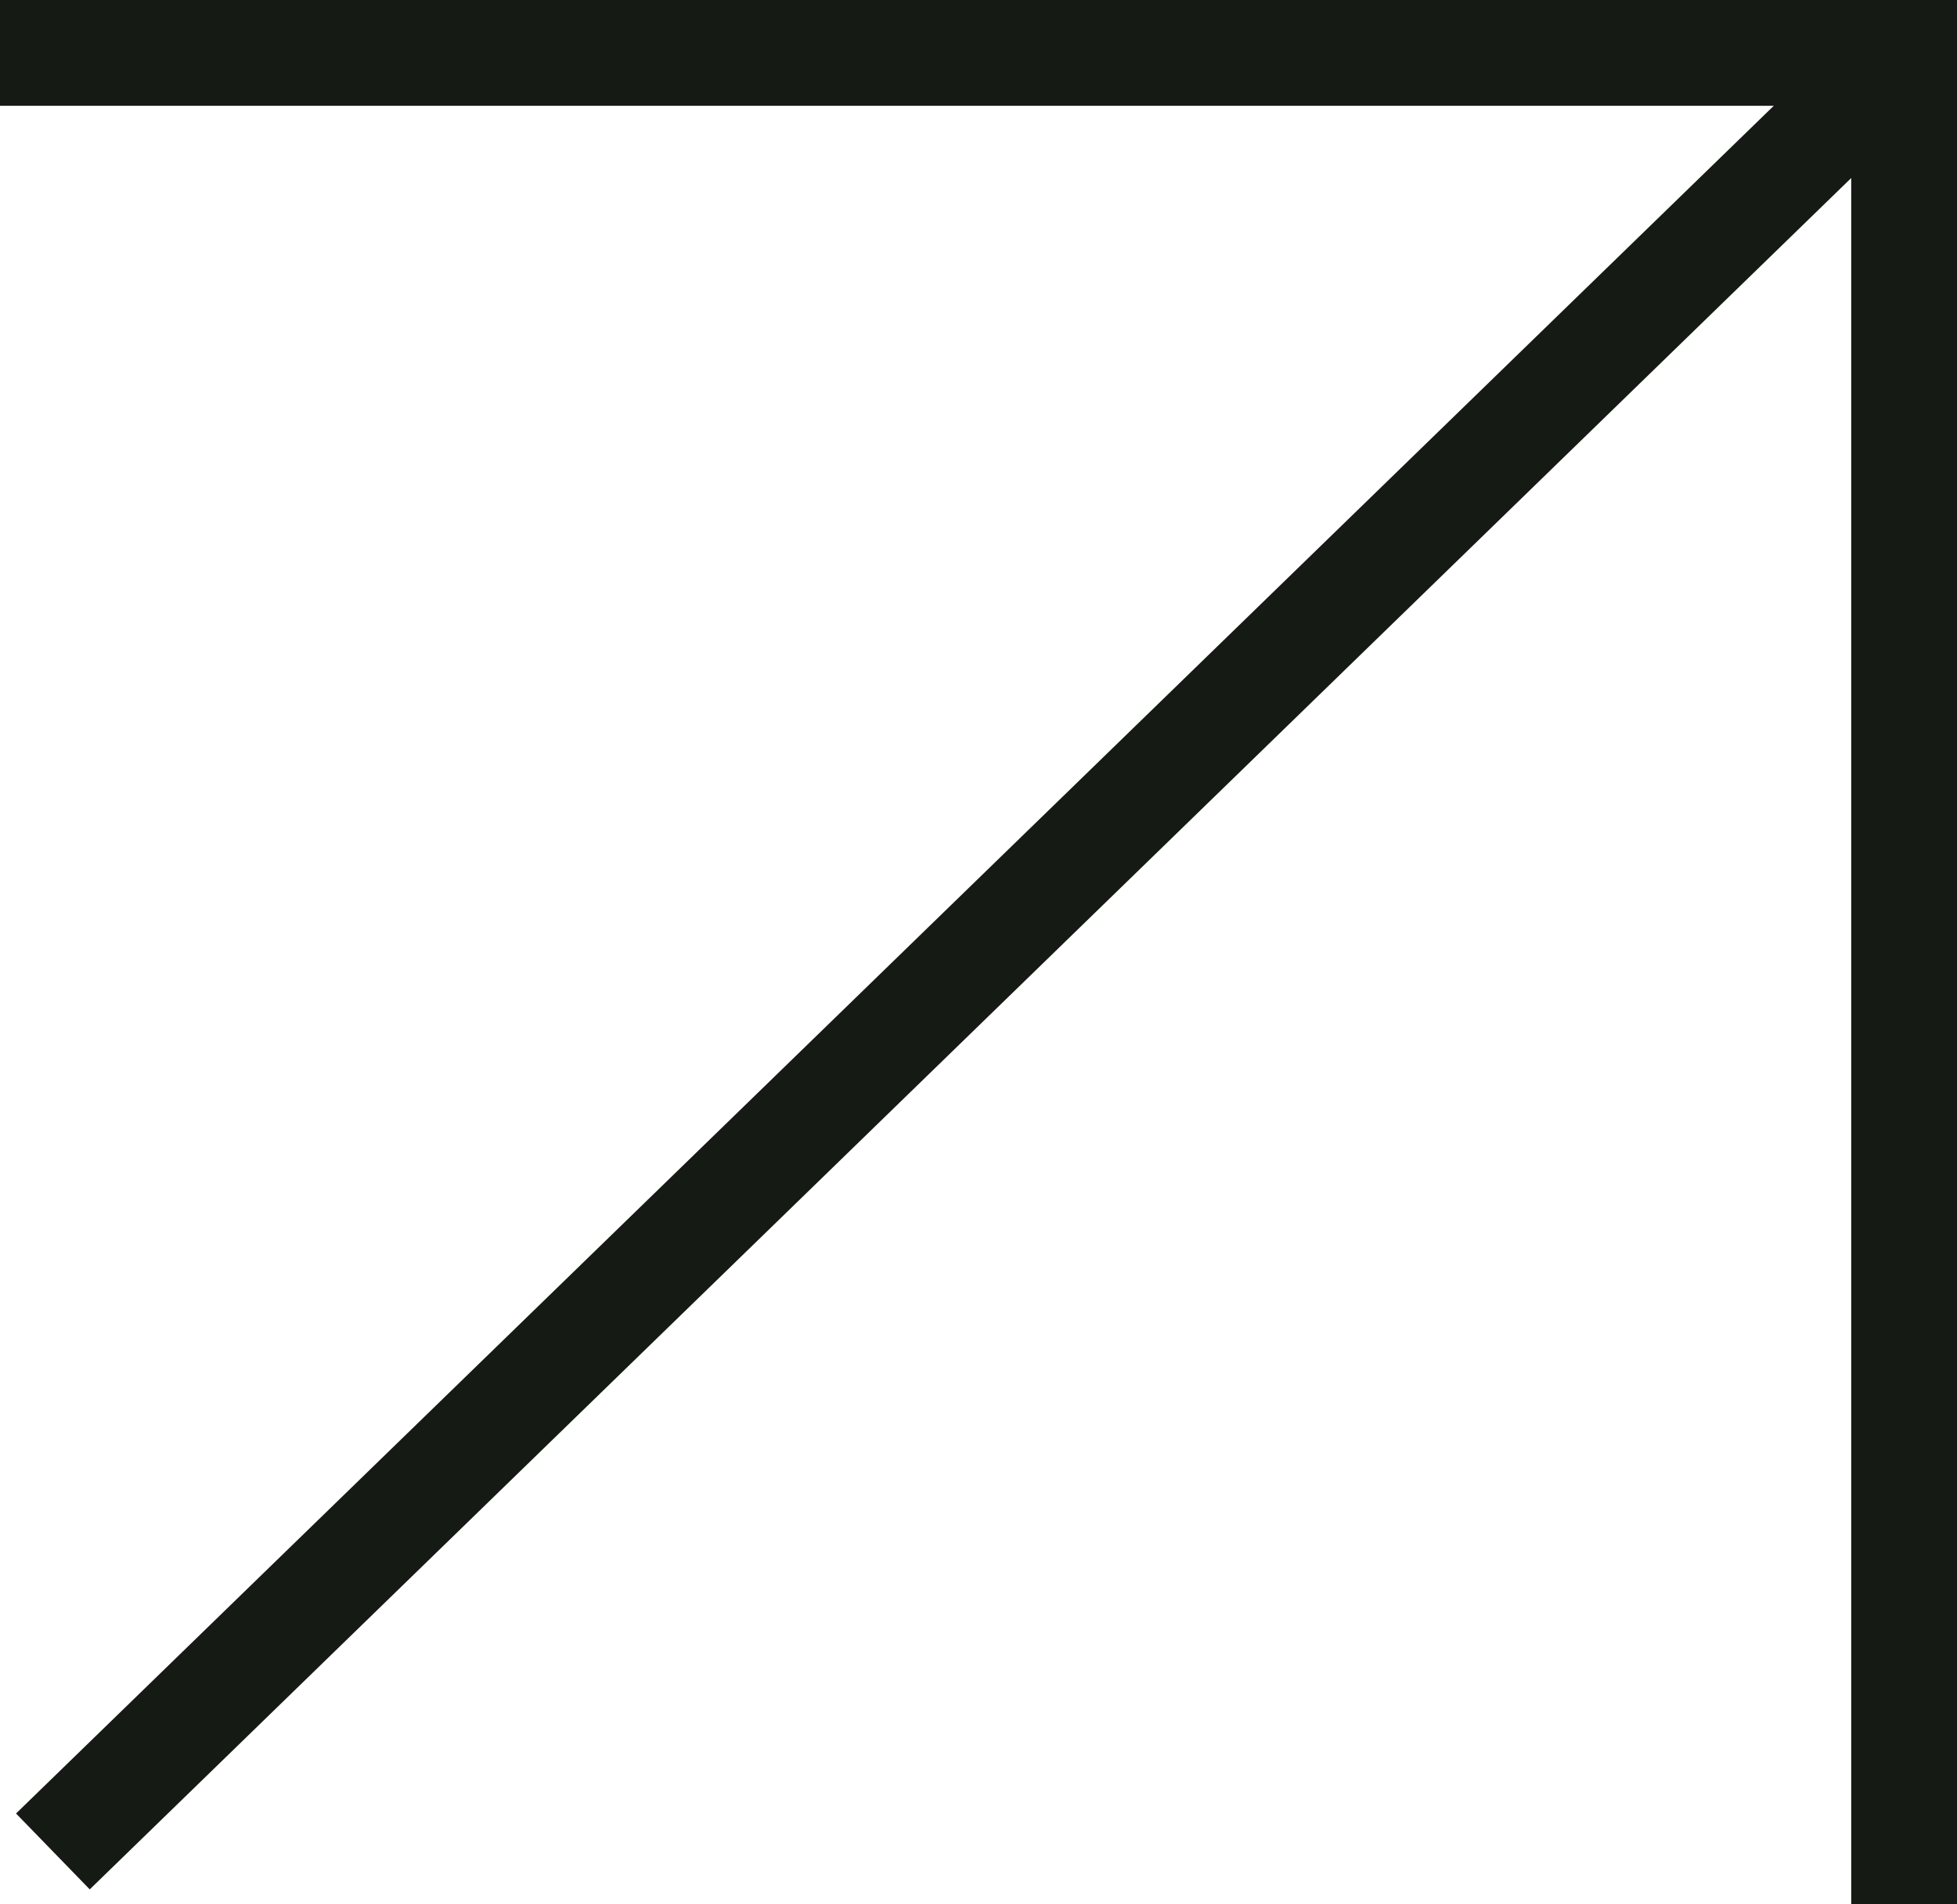
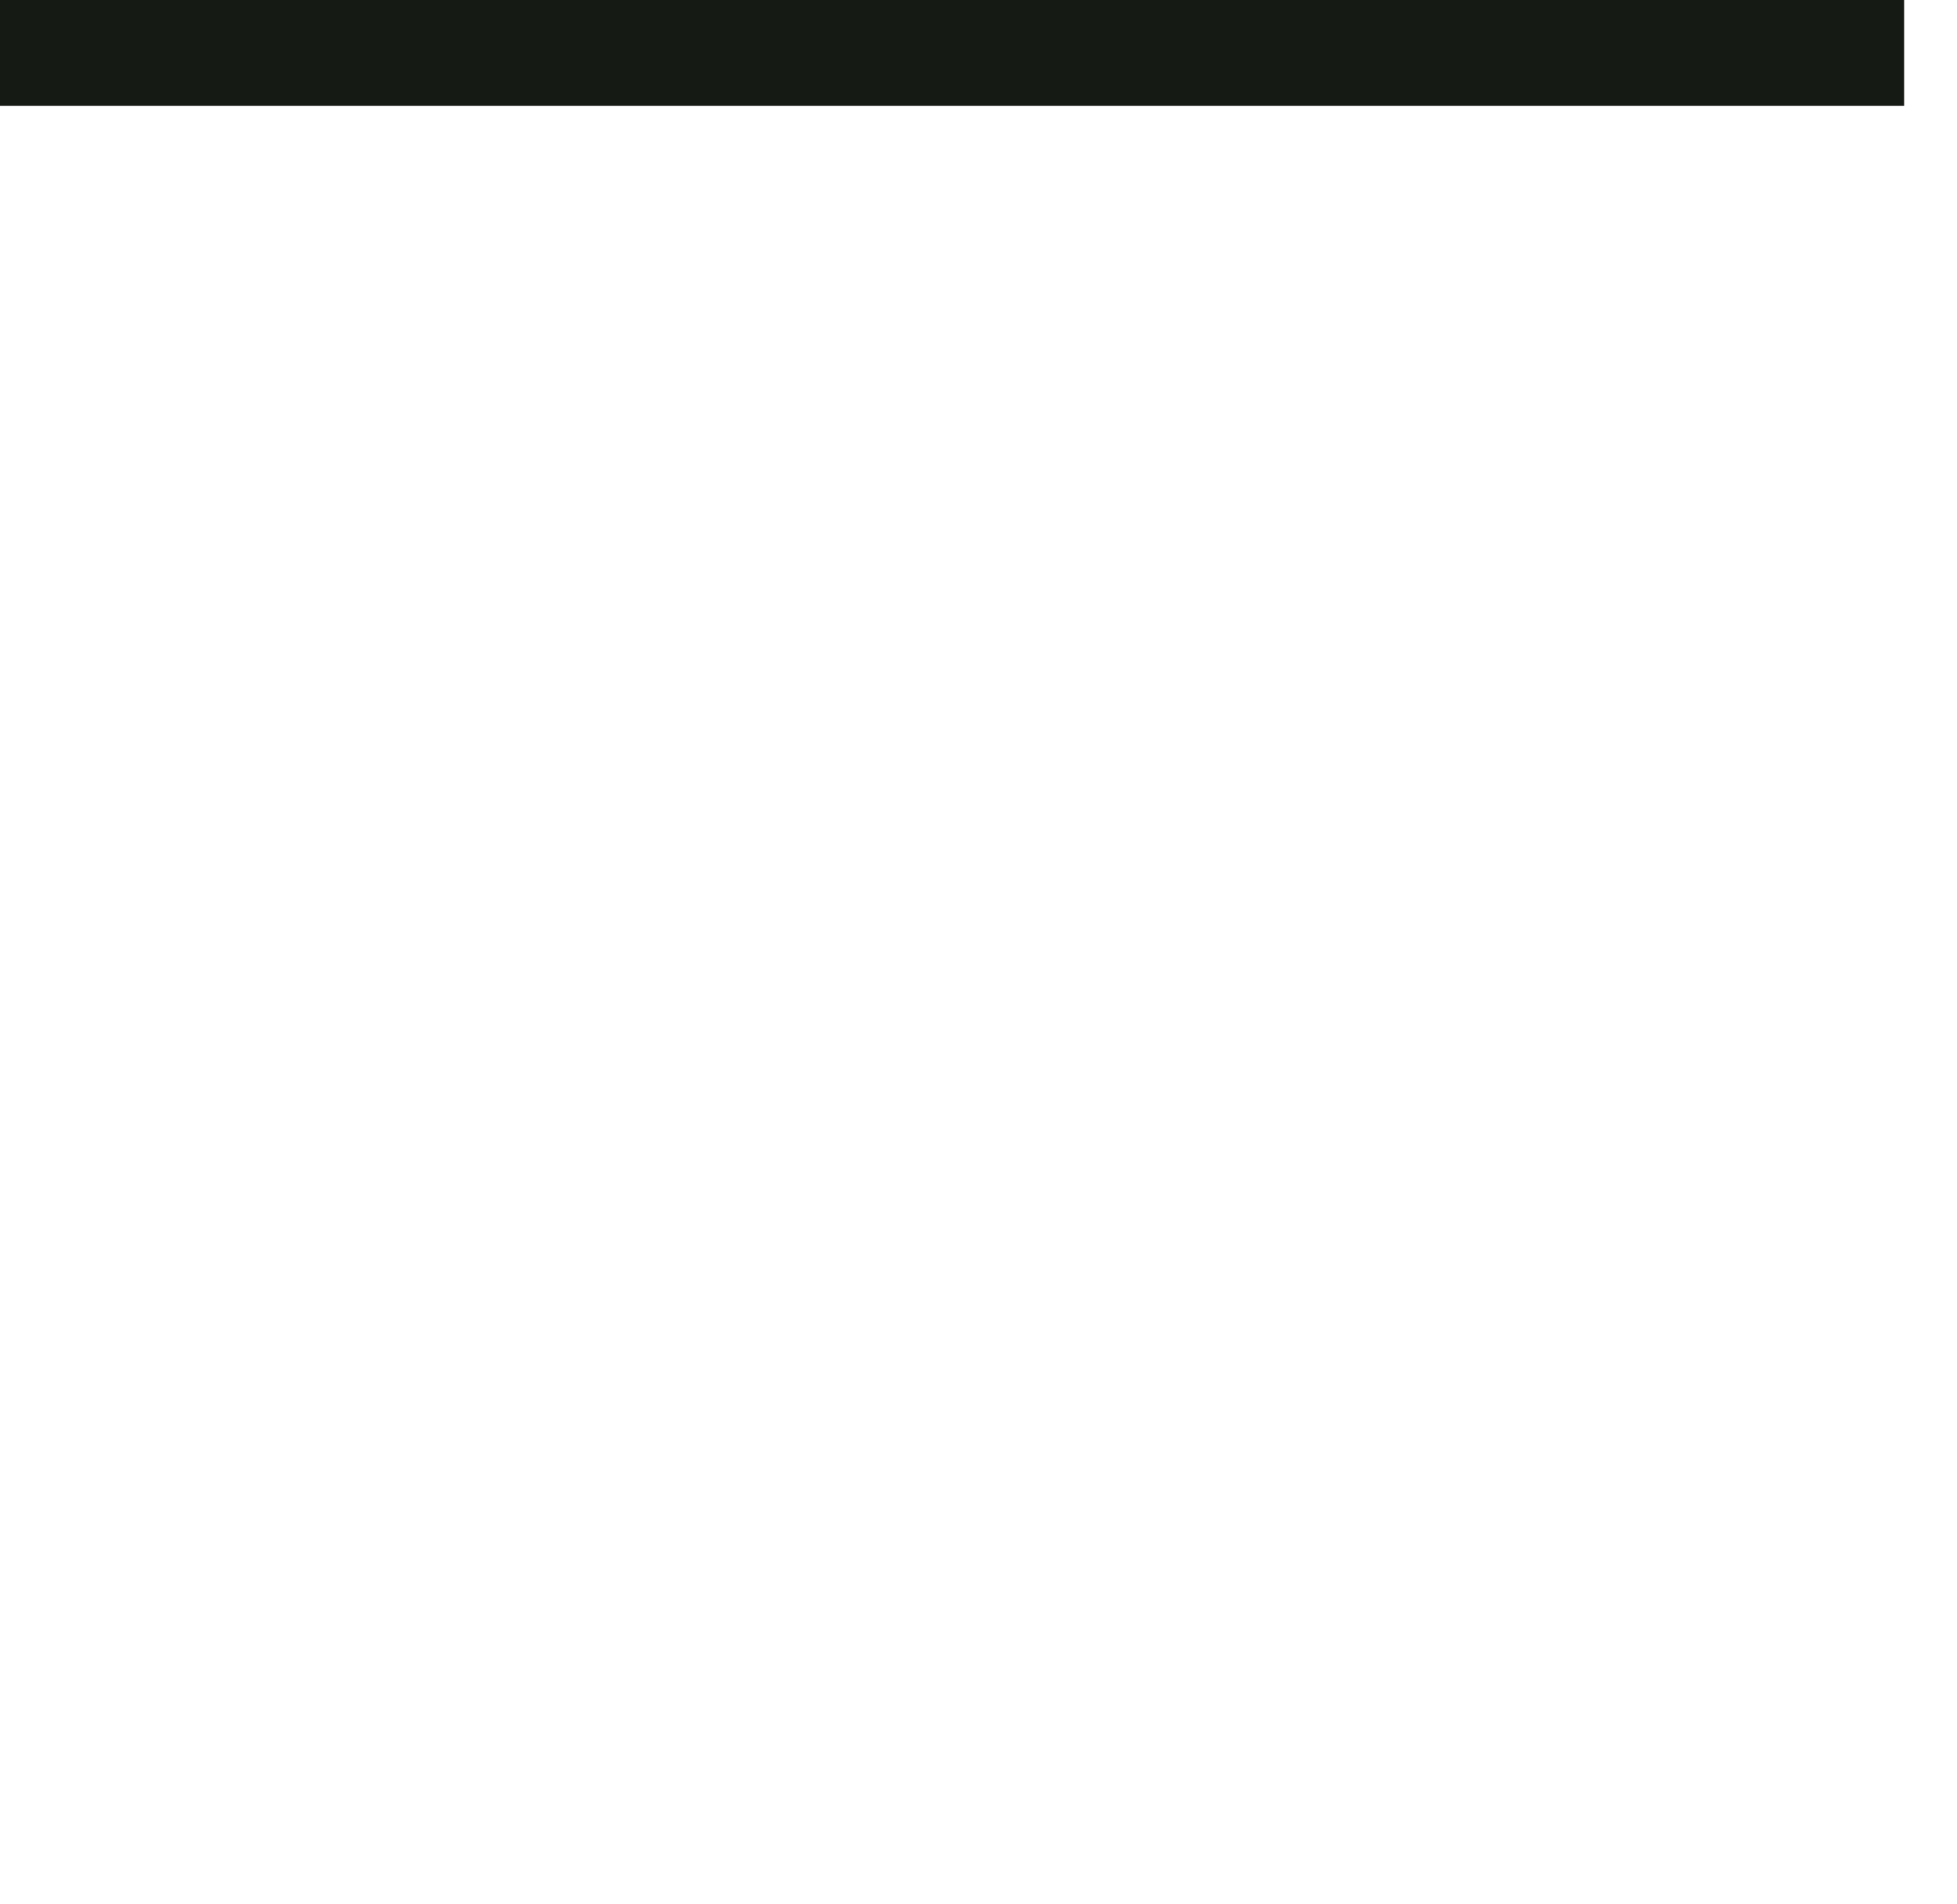
<svg xmlns="http://www.w3.org/2000/svg" width="18.5" height="18" viewBox="0 0 18.5 18">
  <g id="Group_51" data-name="Group 51" transform="translate(-703 -4429)">
    <line id="Line_50" data-name="Line 50" x2="18" transform="translate(703 4429.5)" fill="none" stroke="#161a14" stroke-width="1" />
-     <line id="Line_51" data-name="Line 51" x2="18" transform="translate(721 4429) rotate(90)" fill="none" stroke="#161a14" stroke-width="1" />
-     <line id="Line_52" data-name="Line 52" x1="17.5" y2="17" transform="translate(703.5 4429.5)" fill="none" stroke="#161a14" stroke-width="1" />
  </g>
</svg>